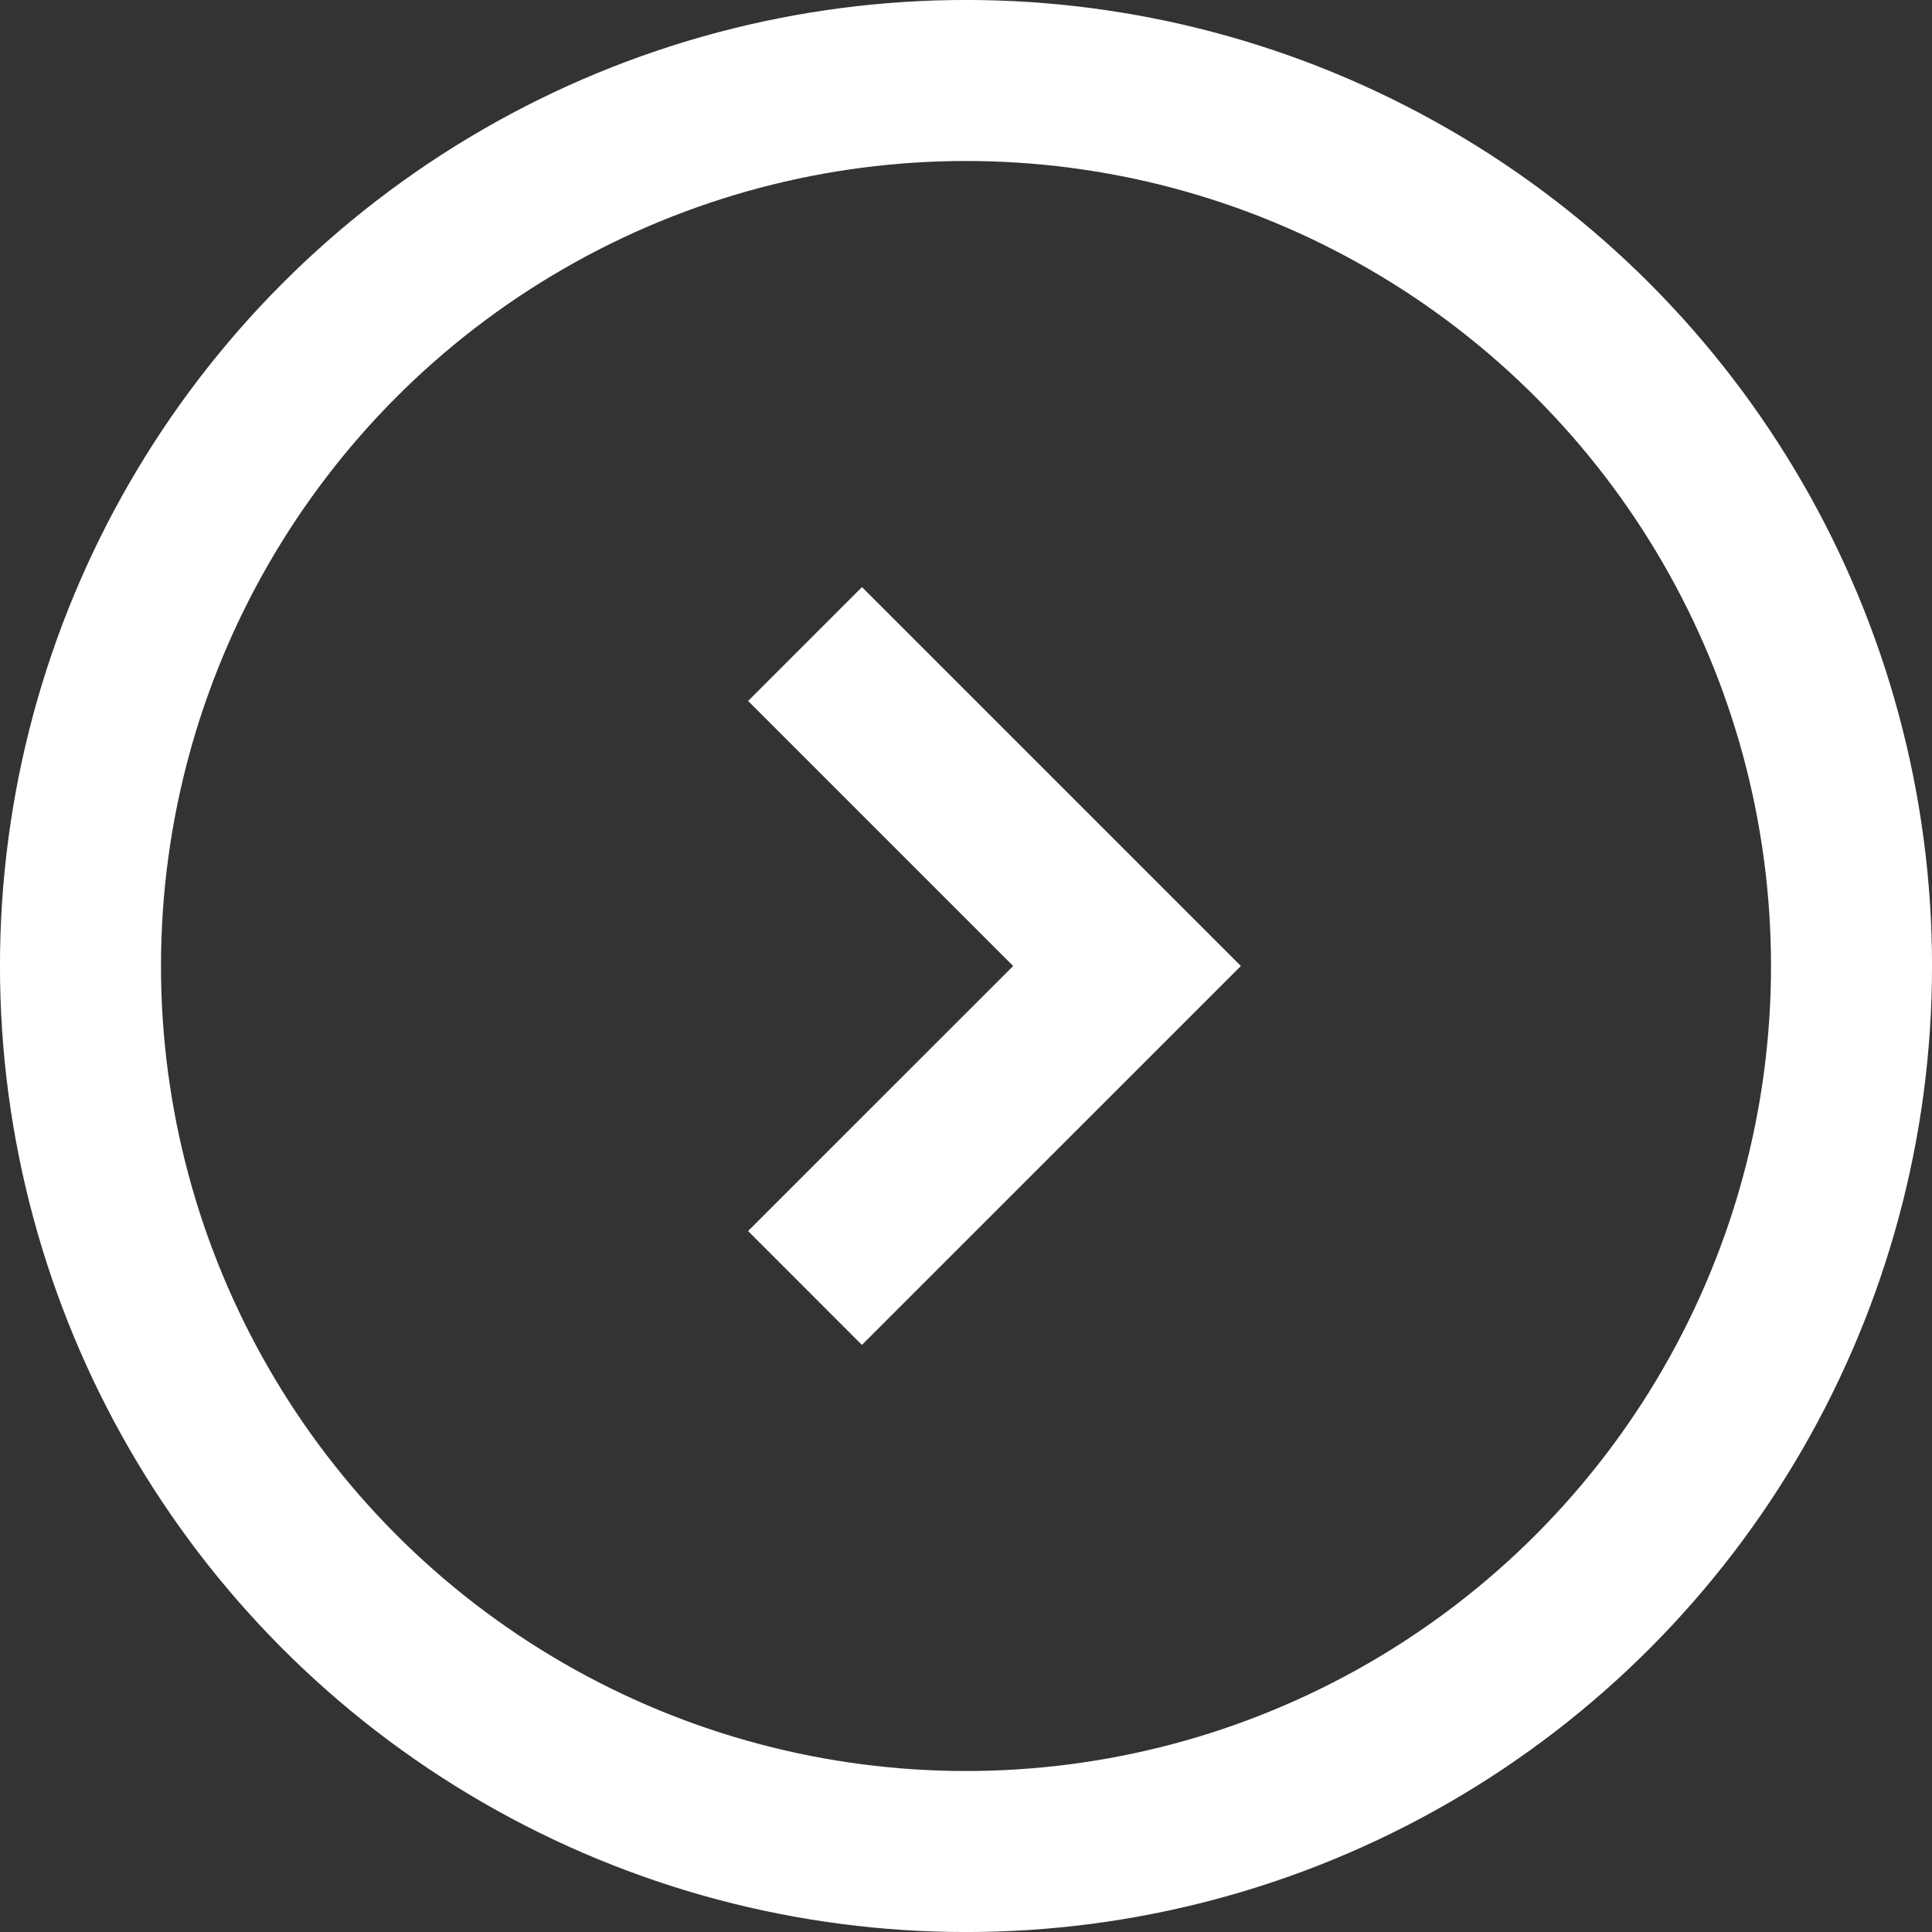
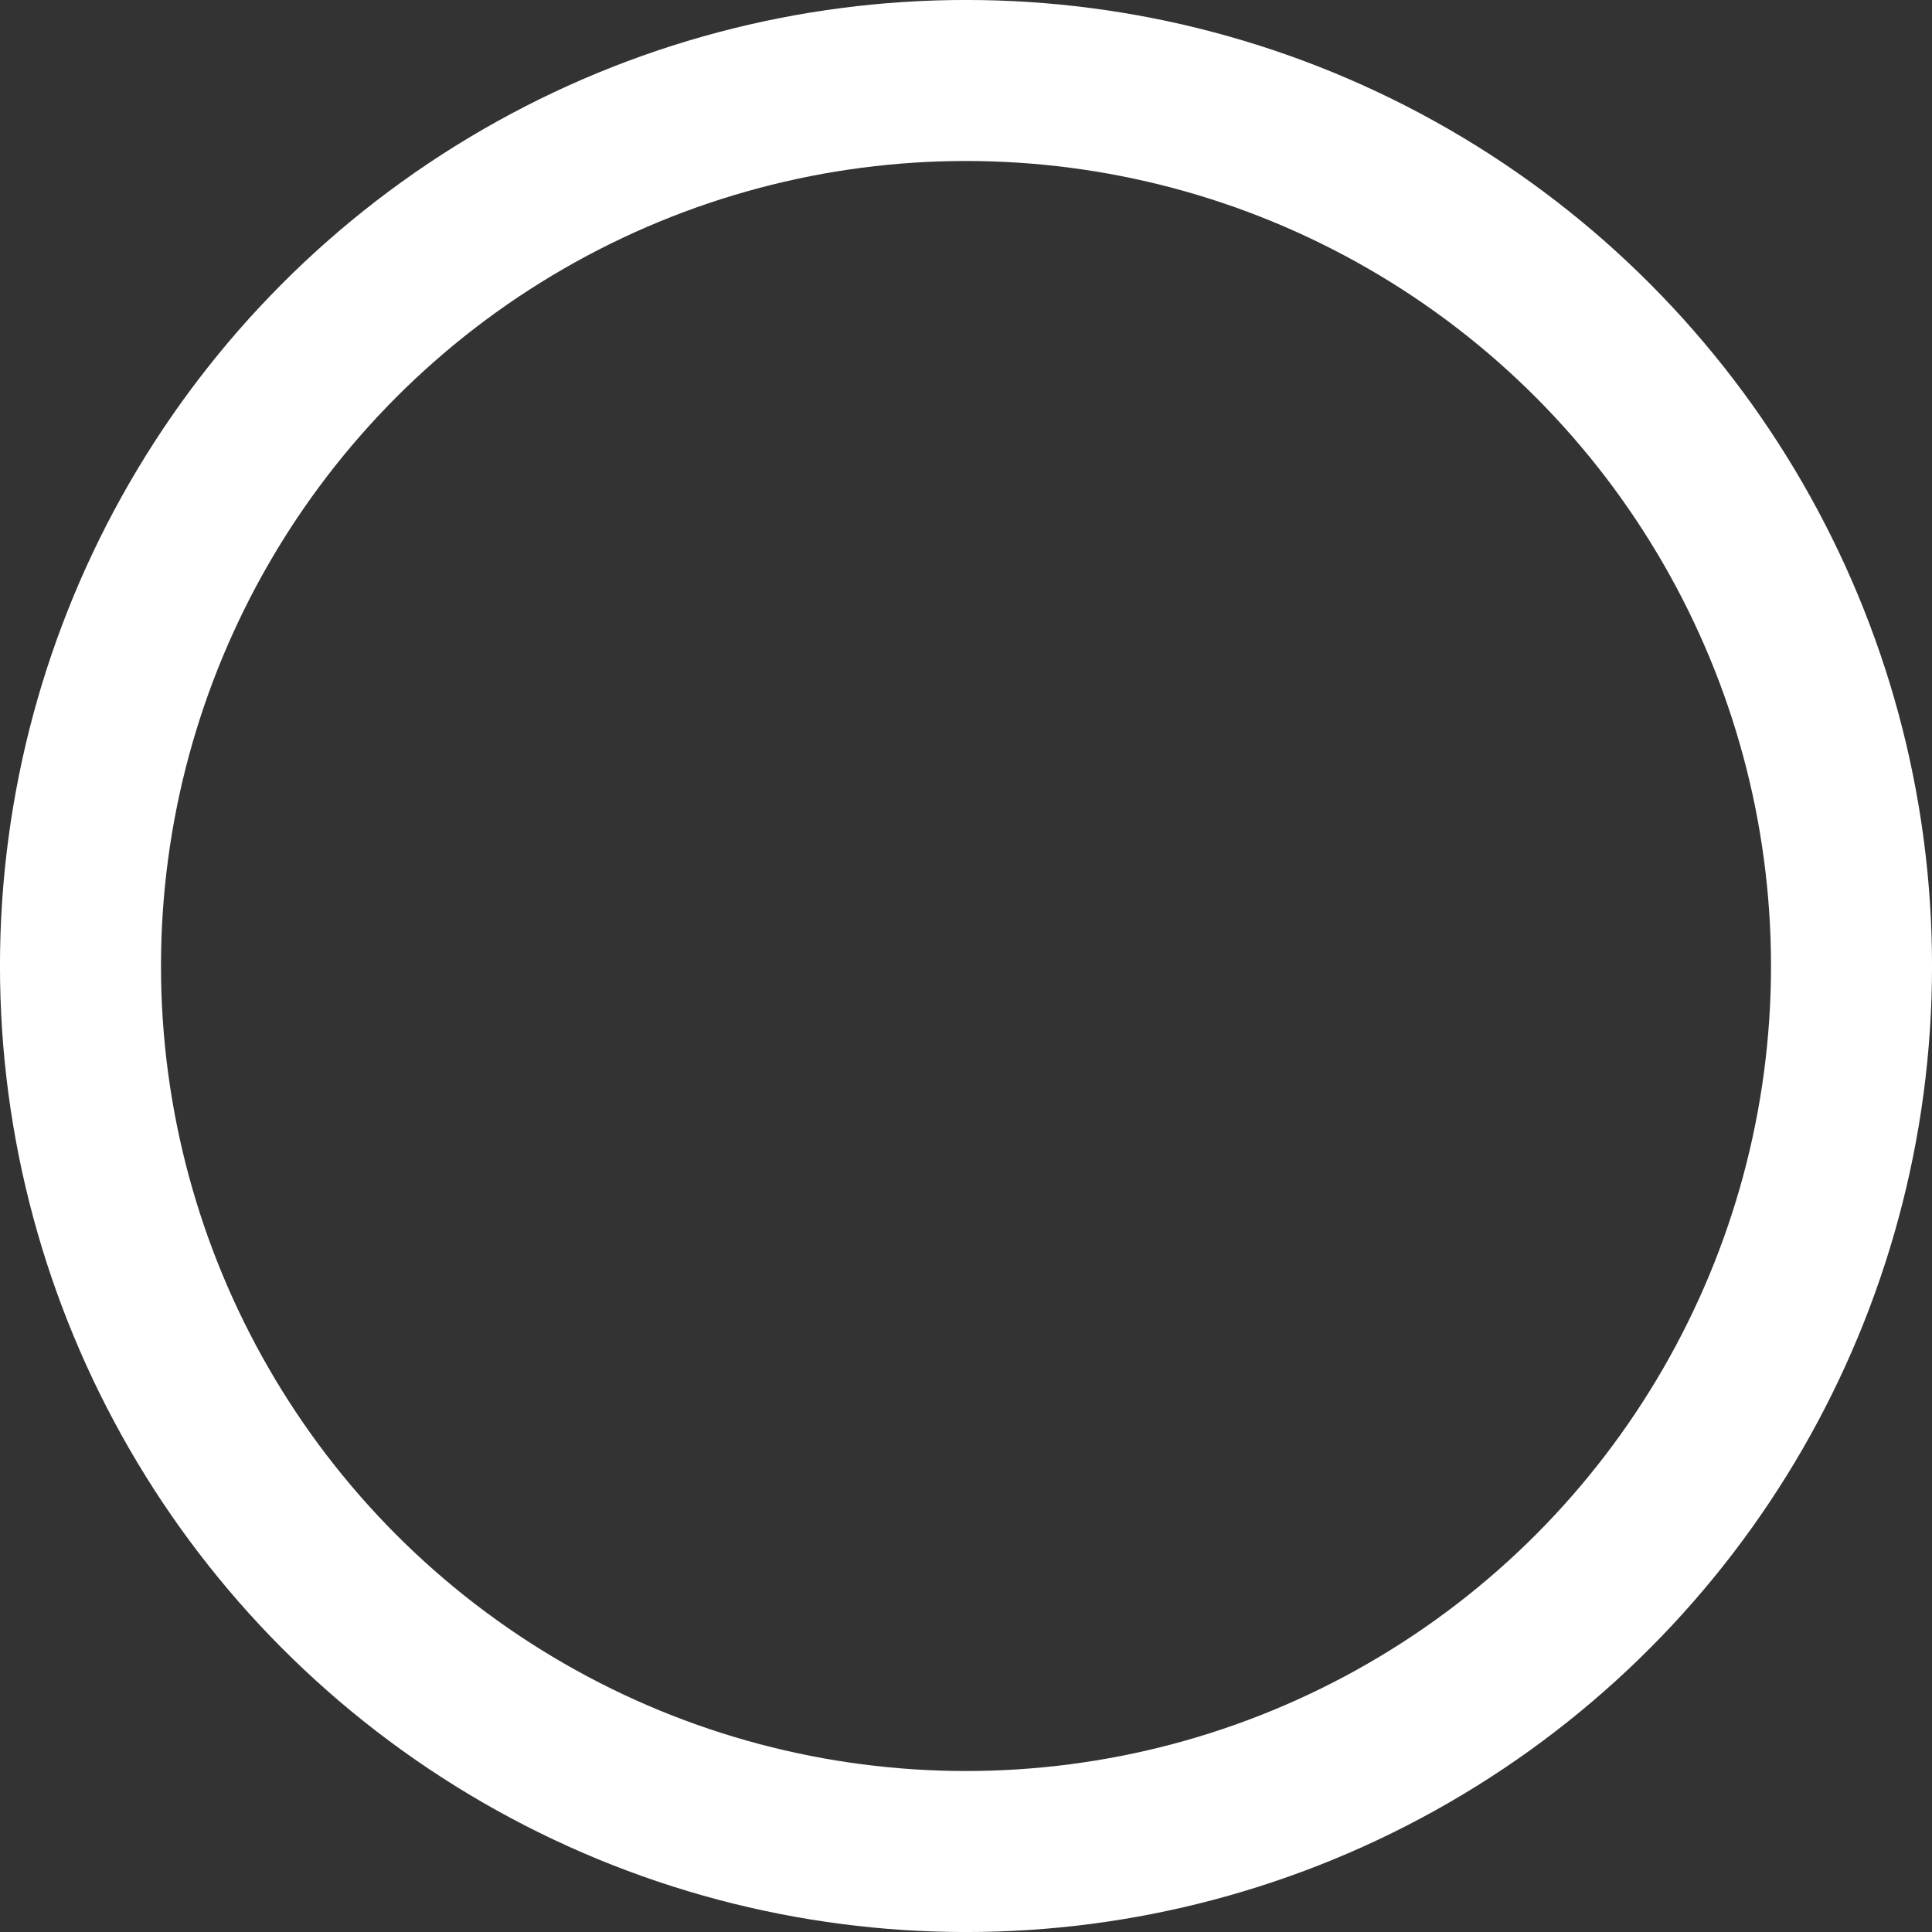
<svg xmlns="http://www.w3.org/2000/svg" id="Objeto_Inteligente_de_Vetor" data-name="Objeto Inteligente de Vetor" width="32" height="32" viewBox="0 0 32 32">
  <rect x="0" y="0" width="32" height="32" fill="#333333" stroke="none" />
  <defs>
    <clipPath id="clip-path">
      <rect id="Retângulo_104" data-name="Retângulo 104" width="32" height="32" fill="none" stroke="#fff" stroke-width="1" />
    </clipPath>
  </defs>
  <g id="Grupo_280" data-name="Grupo 280">
    <g id="Grupo_279" data-name="Grupo 279" clip-path="url(#clip-path)">
      <circle id="Elipse_3" data-name="Elipse 3" cx="14.667" cy="14.667" r="14.667" transform="translate(1.333 1.333)" fill="none" stroke="#fff" stroke-miterlimit="10" stroke-width="2.667" />
-       <path id="Caminho_918" data-name="Caminho 918" d="M13.333,21.333,18.667,16l-5.333-5.333" fill="none" stroke="#fff" stroke-miterlimit="10" stroke-width="2.667" />
    </g>
  </g>
</svg>